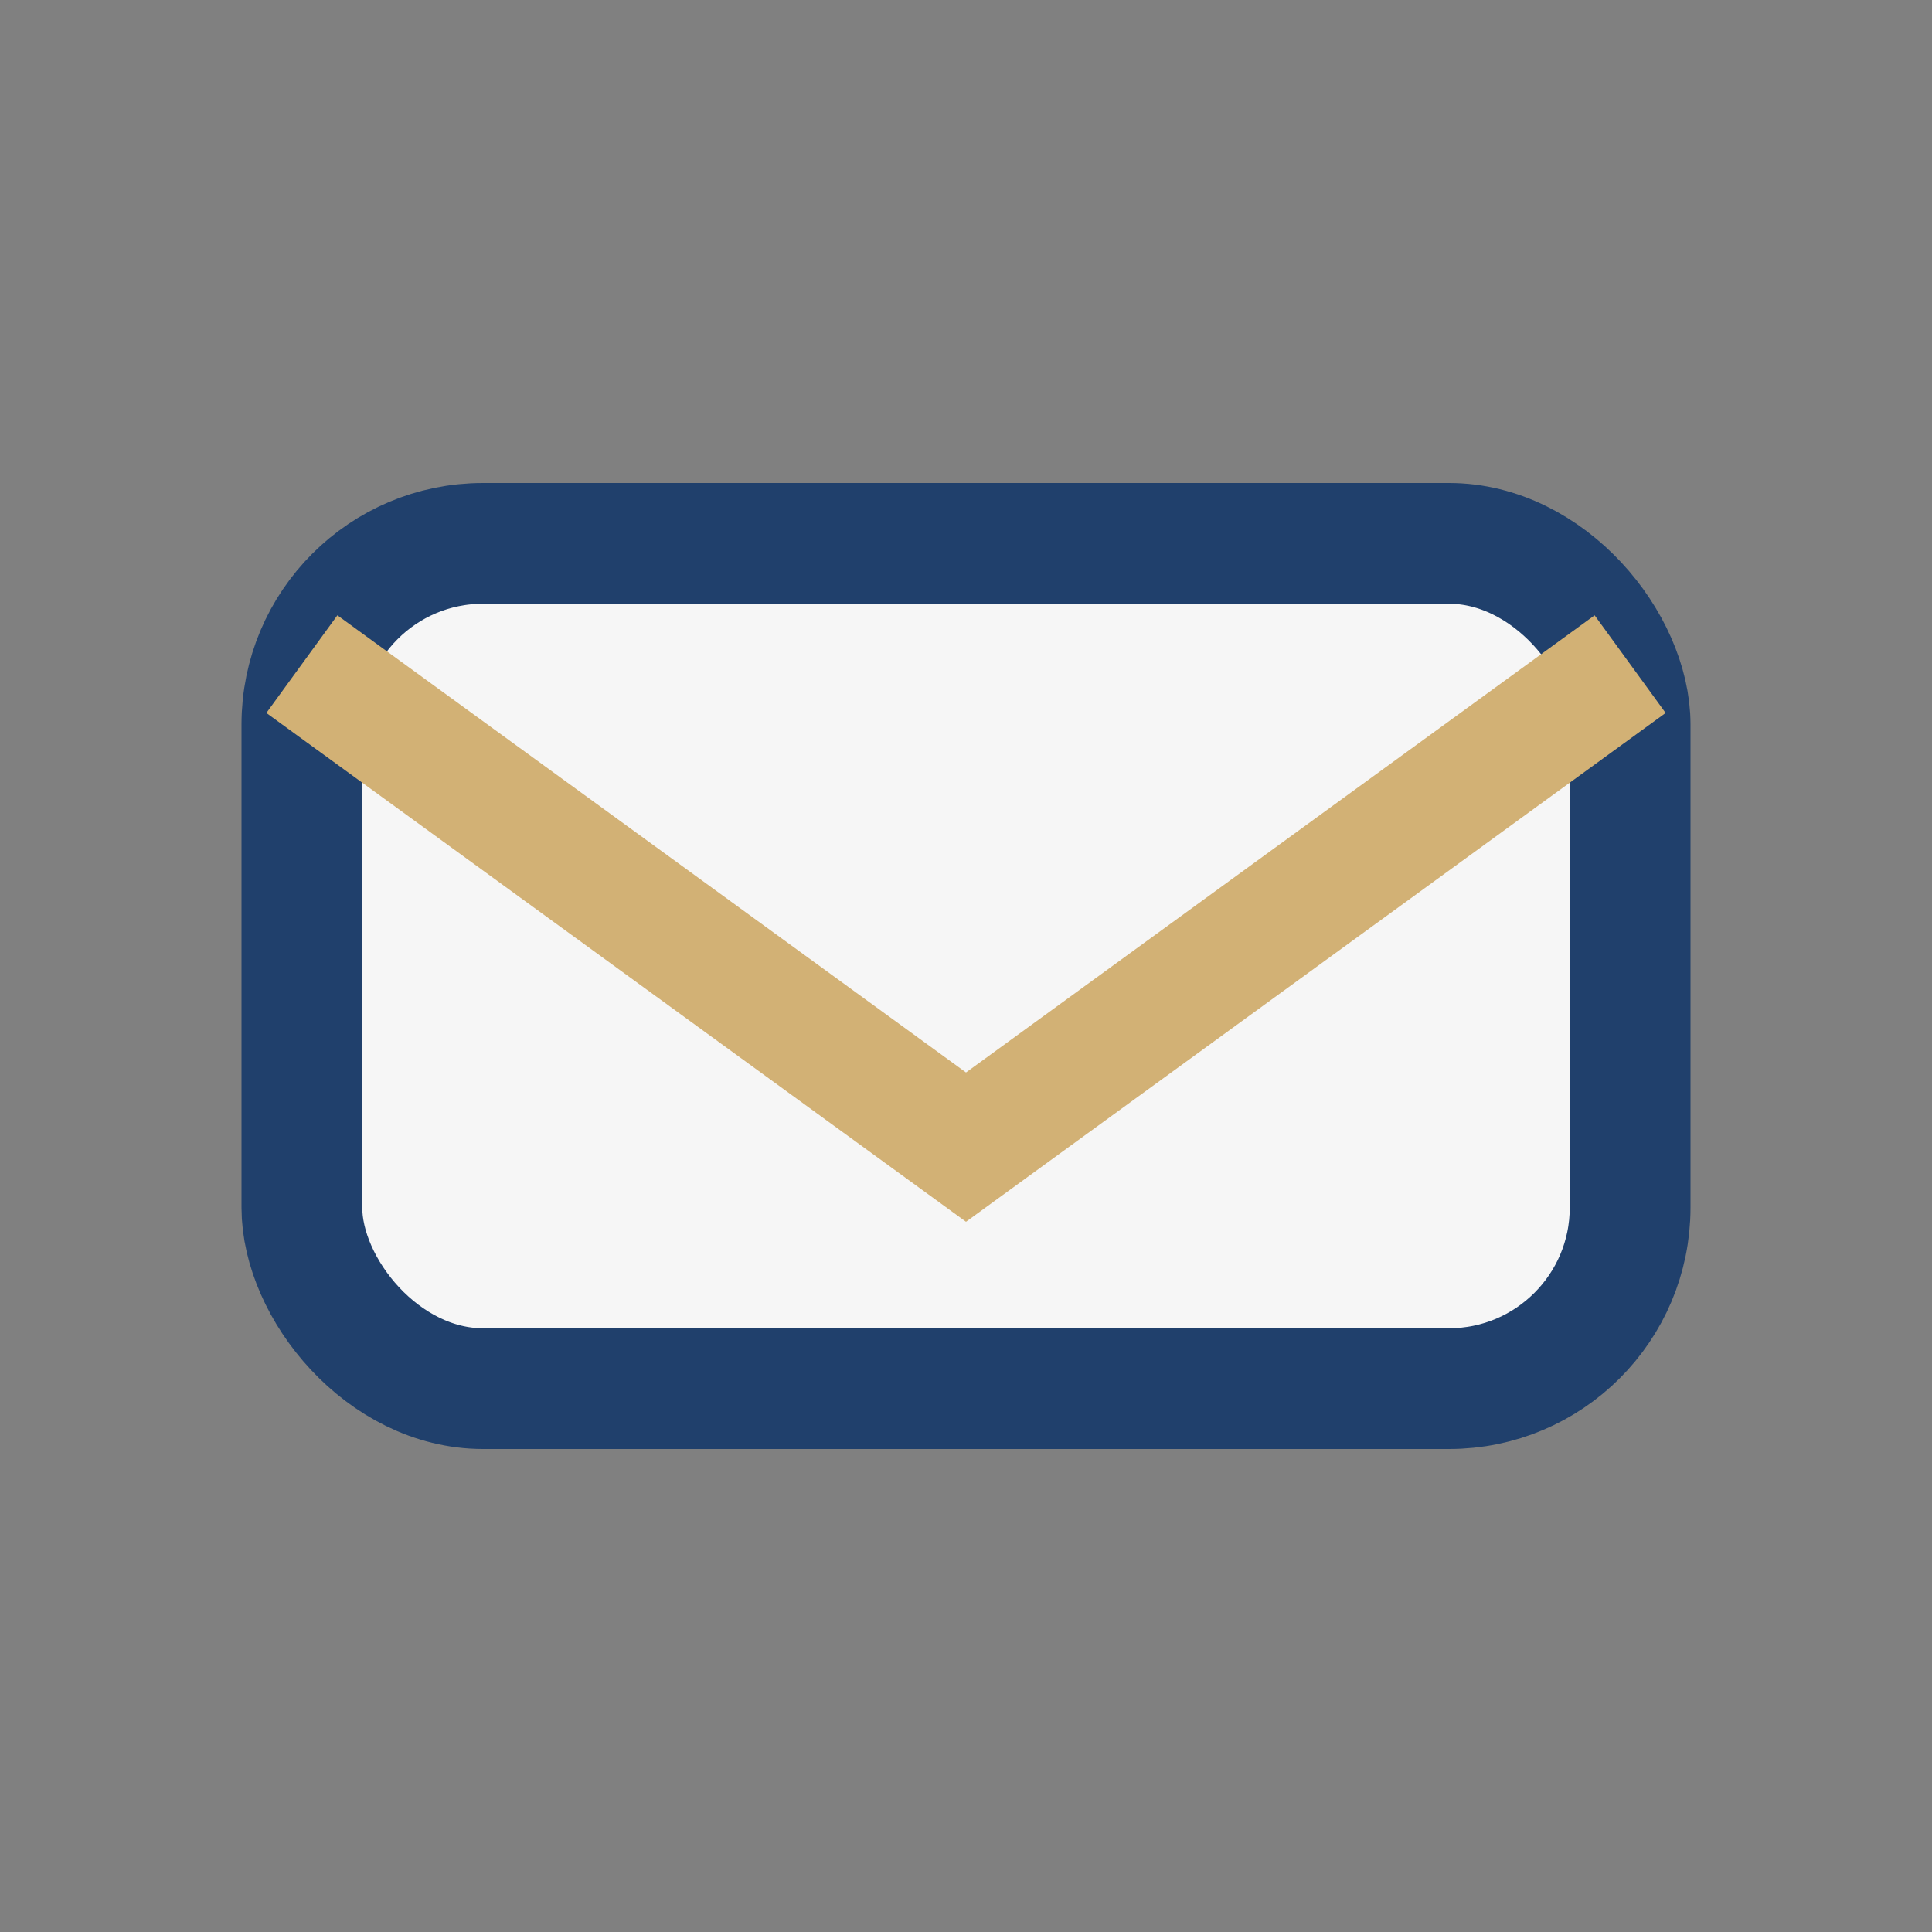
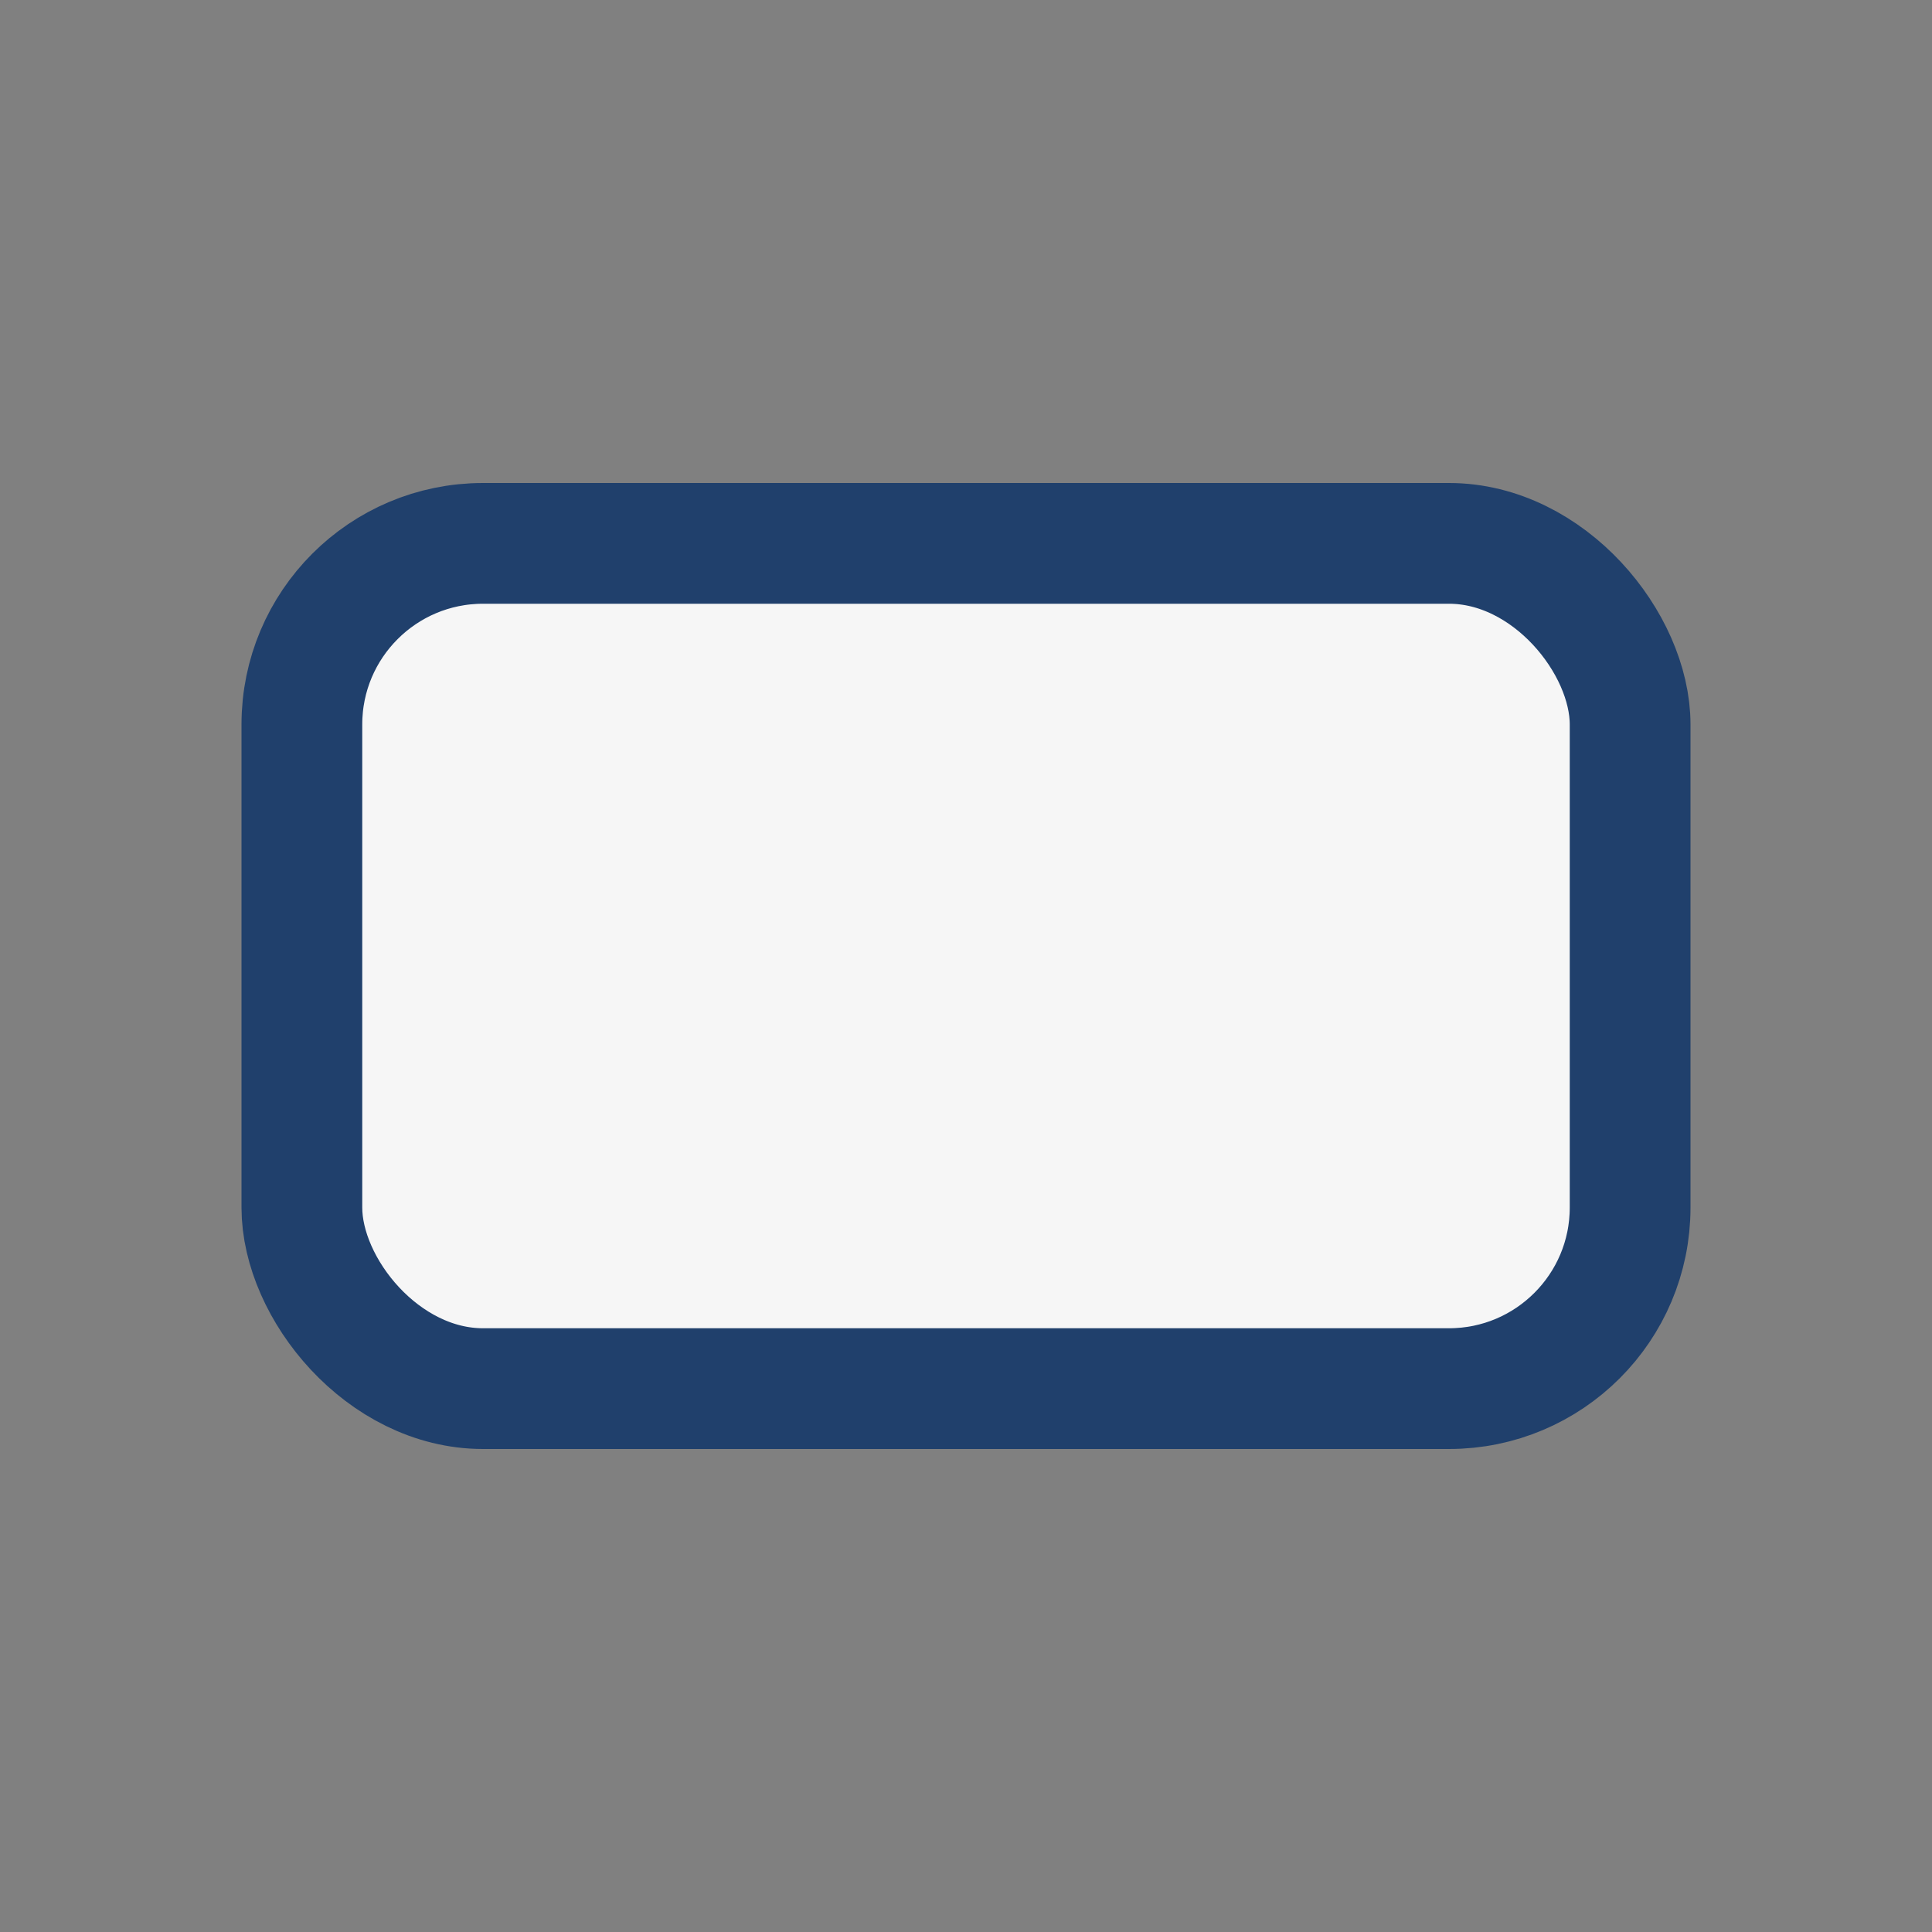
<svg xmlns="http://www.w3.org/2000/svg" width="32" height="32" viewBox="0 0 32 32">
  <rect x="0" y="0" width="32" height="32" fill="#808080" stroke="none" />
  <rect x="5" y="9" width="22" height="14" rx="3" fill="#F6F6F6" stroke="#20406C" stroke-width="2" />
-   <path d="M5 11l11 8 11-8" stroke="#D2B175" stroke-width="2" fill="none" />
</svg>